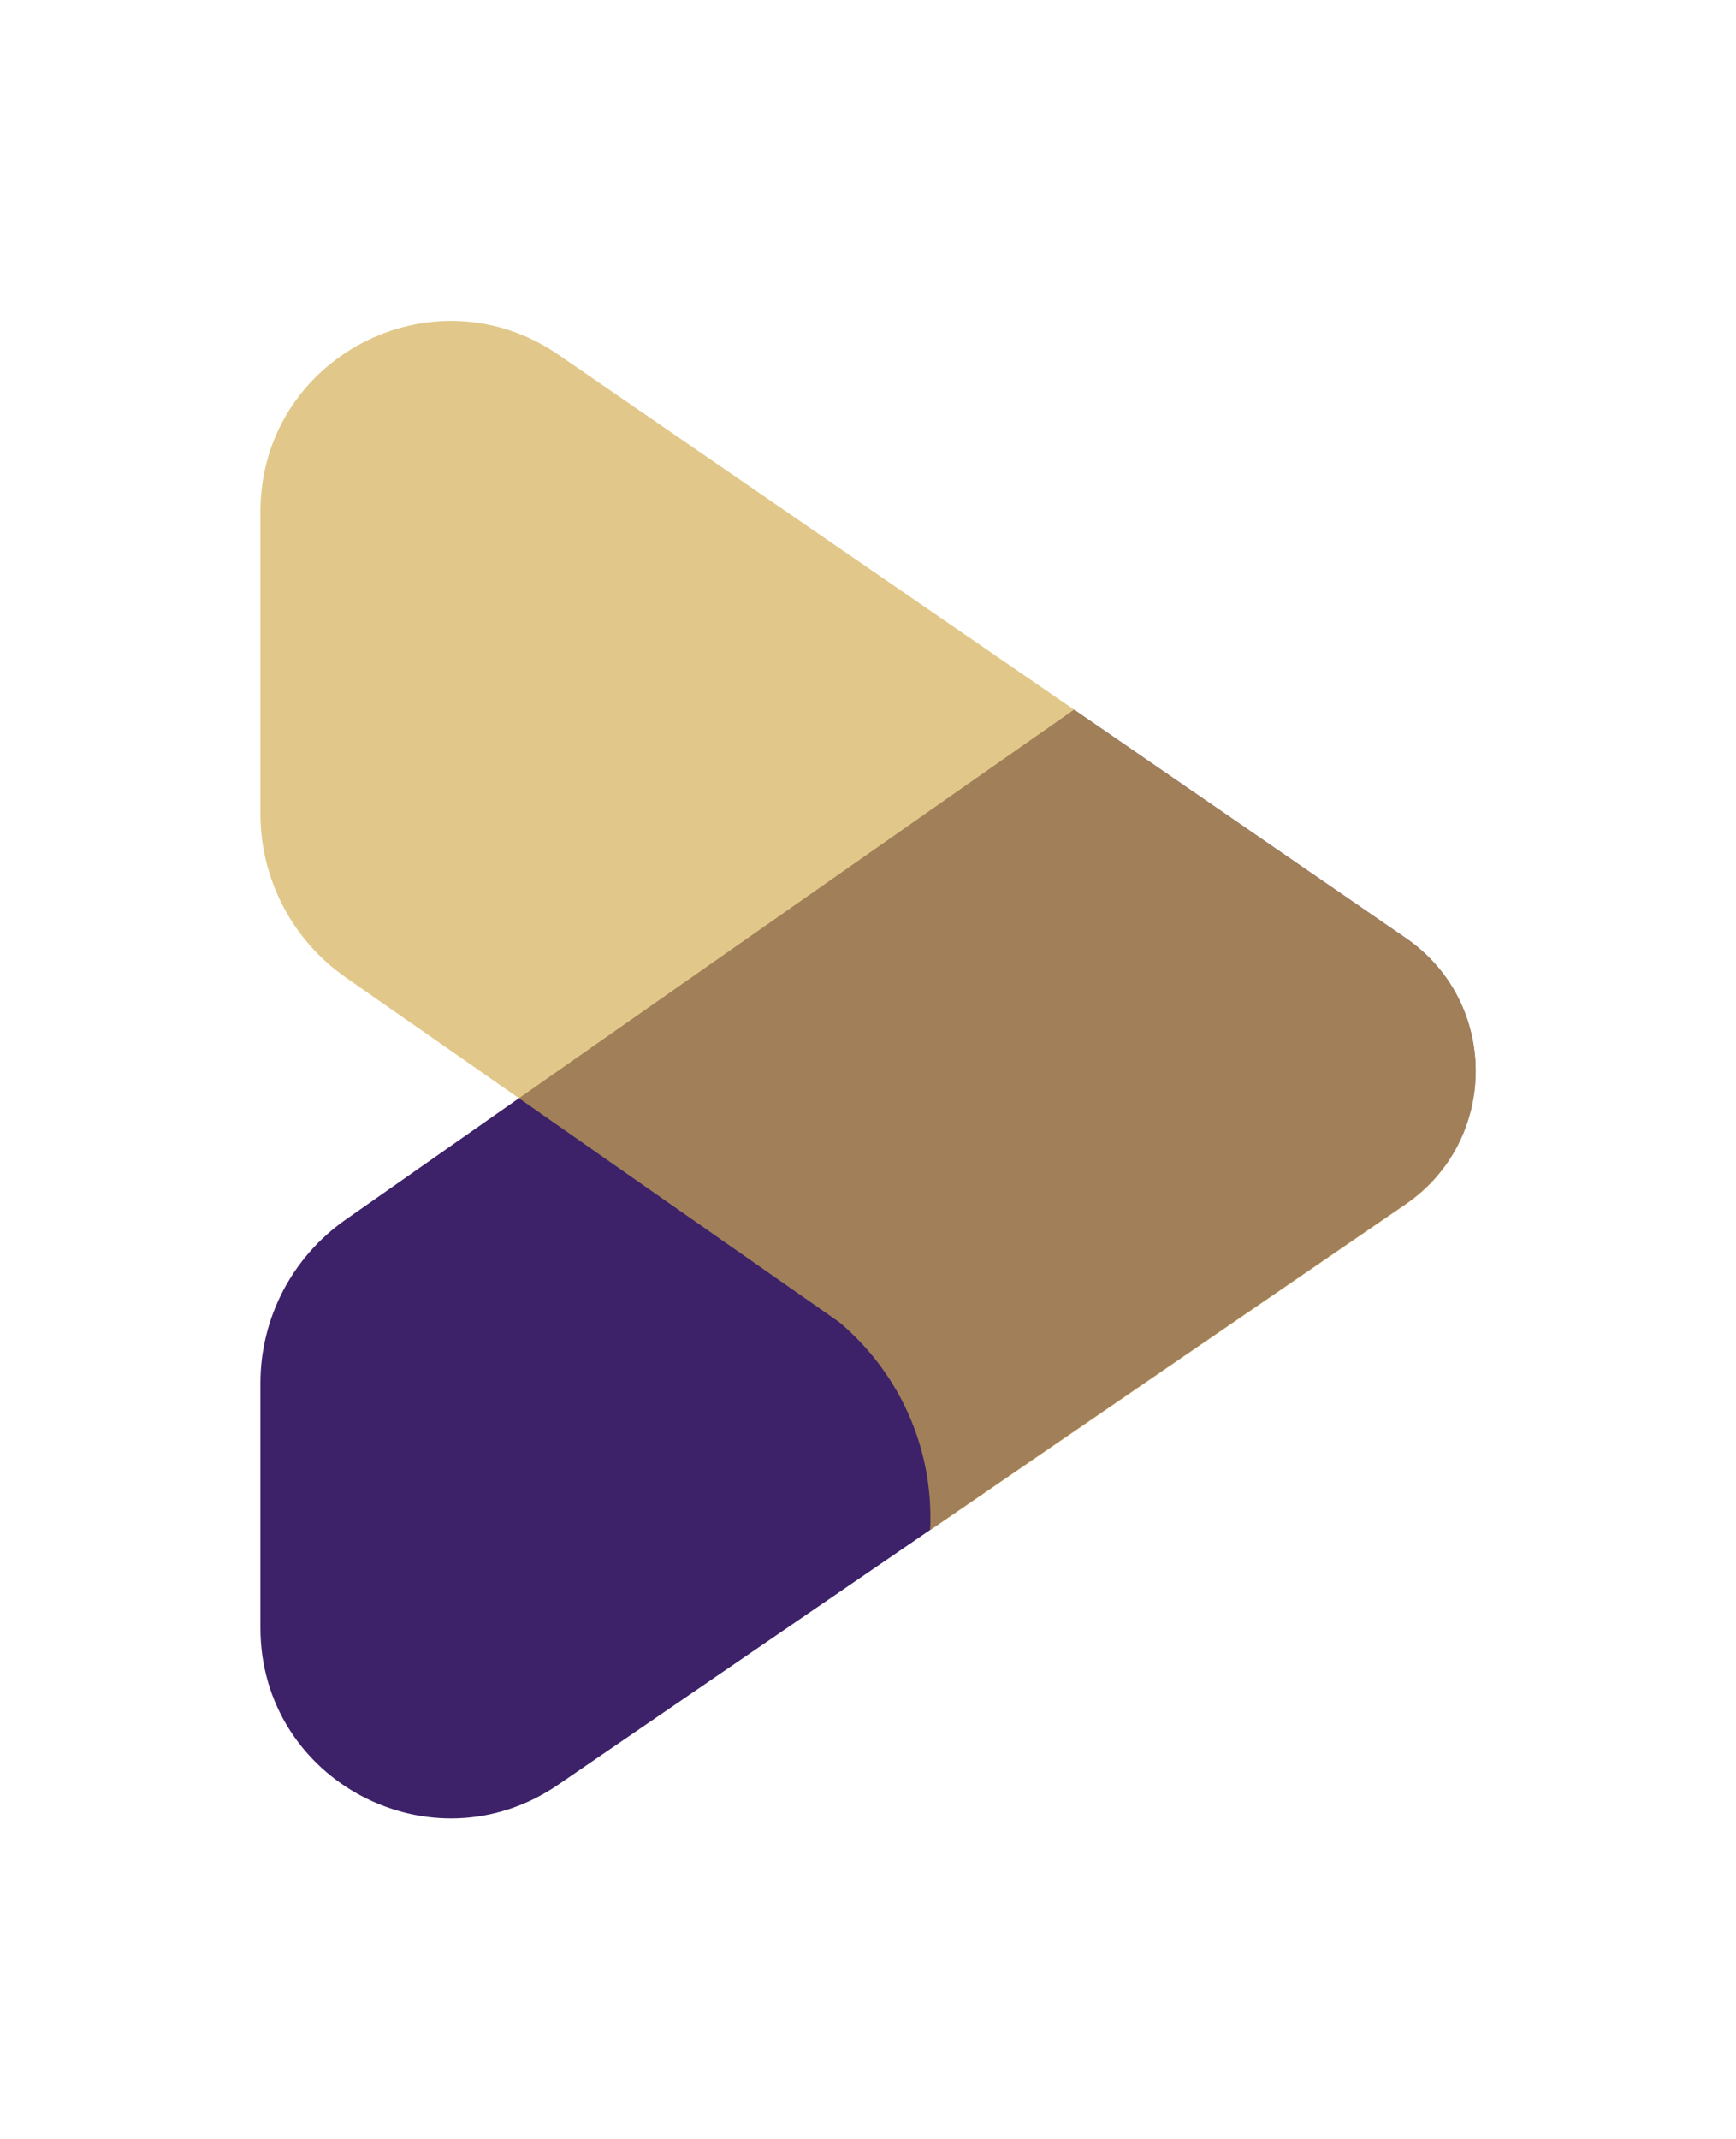
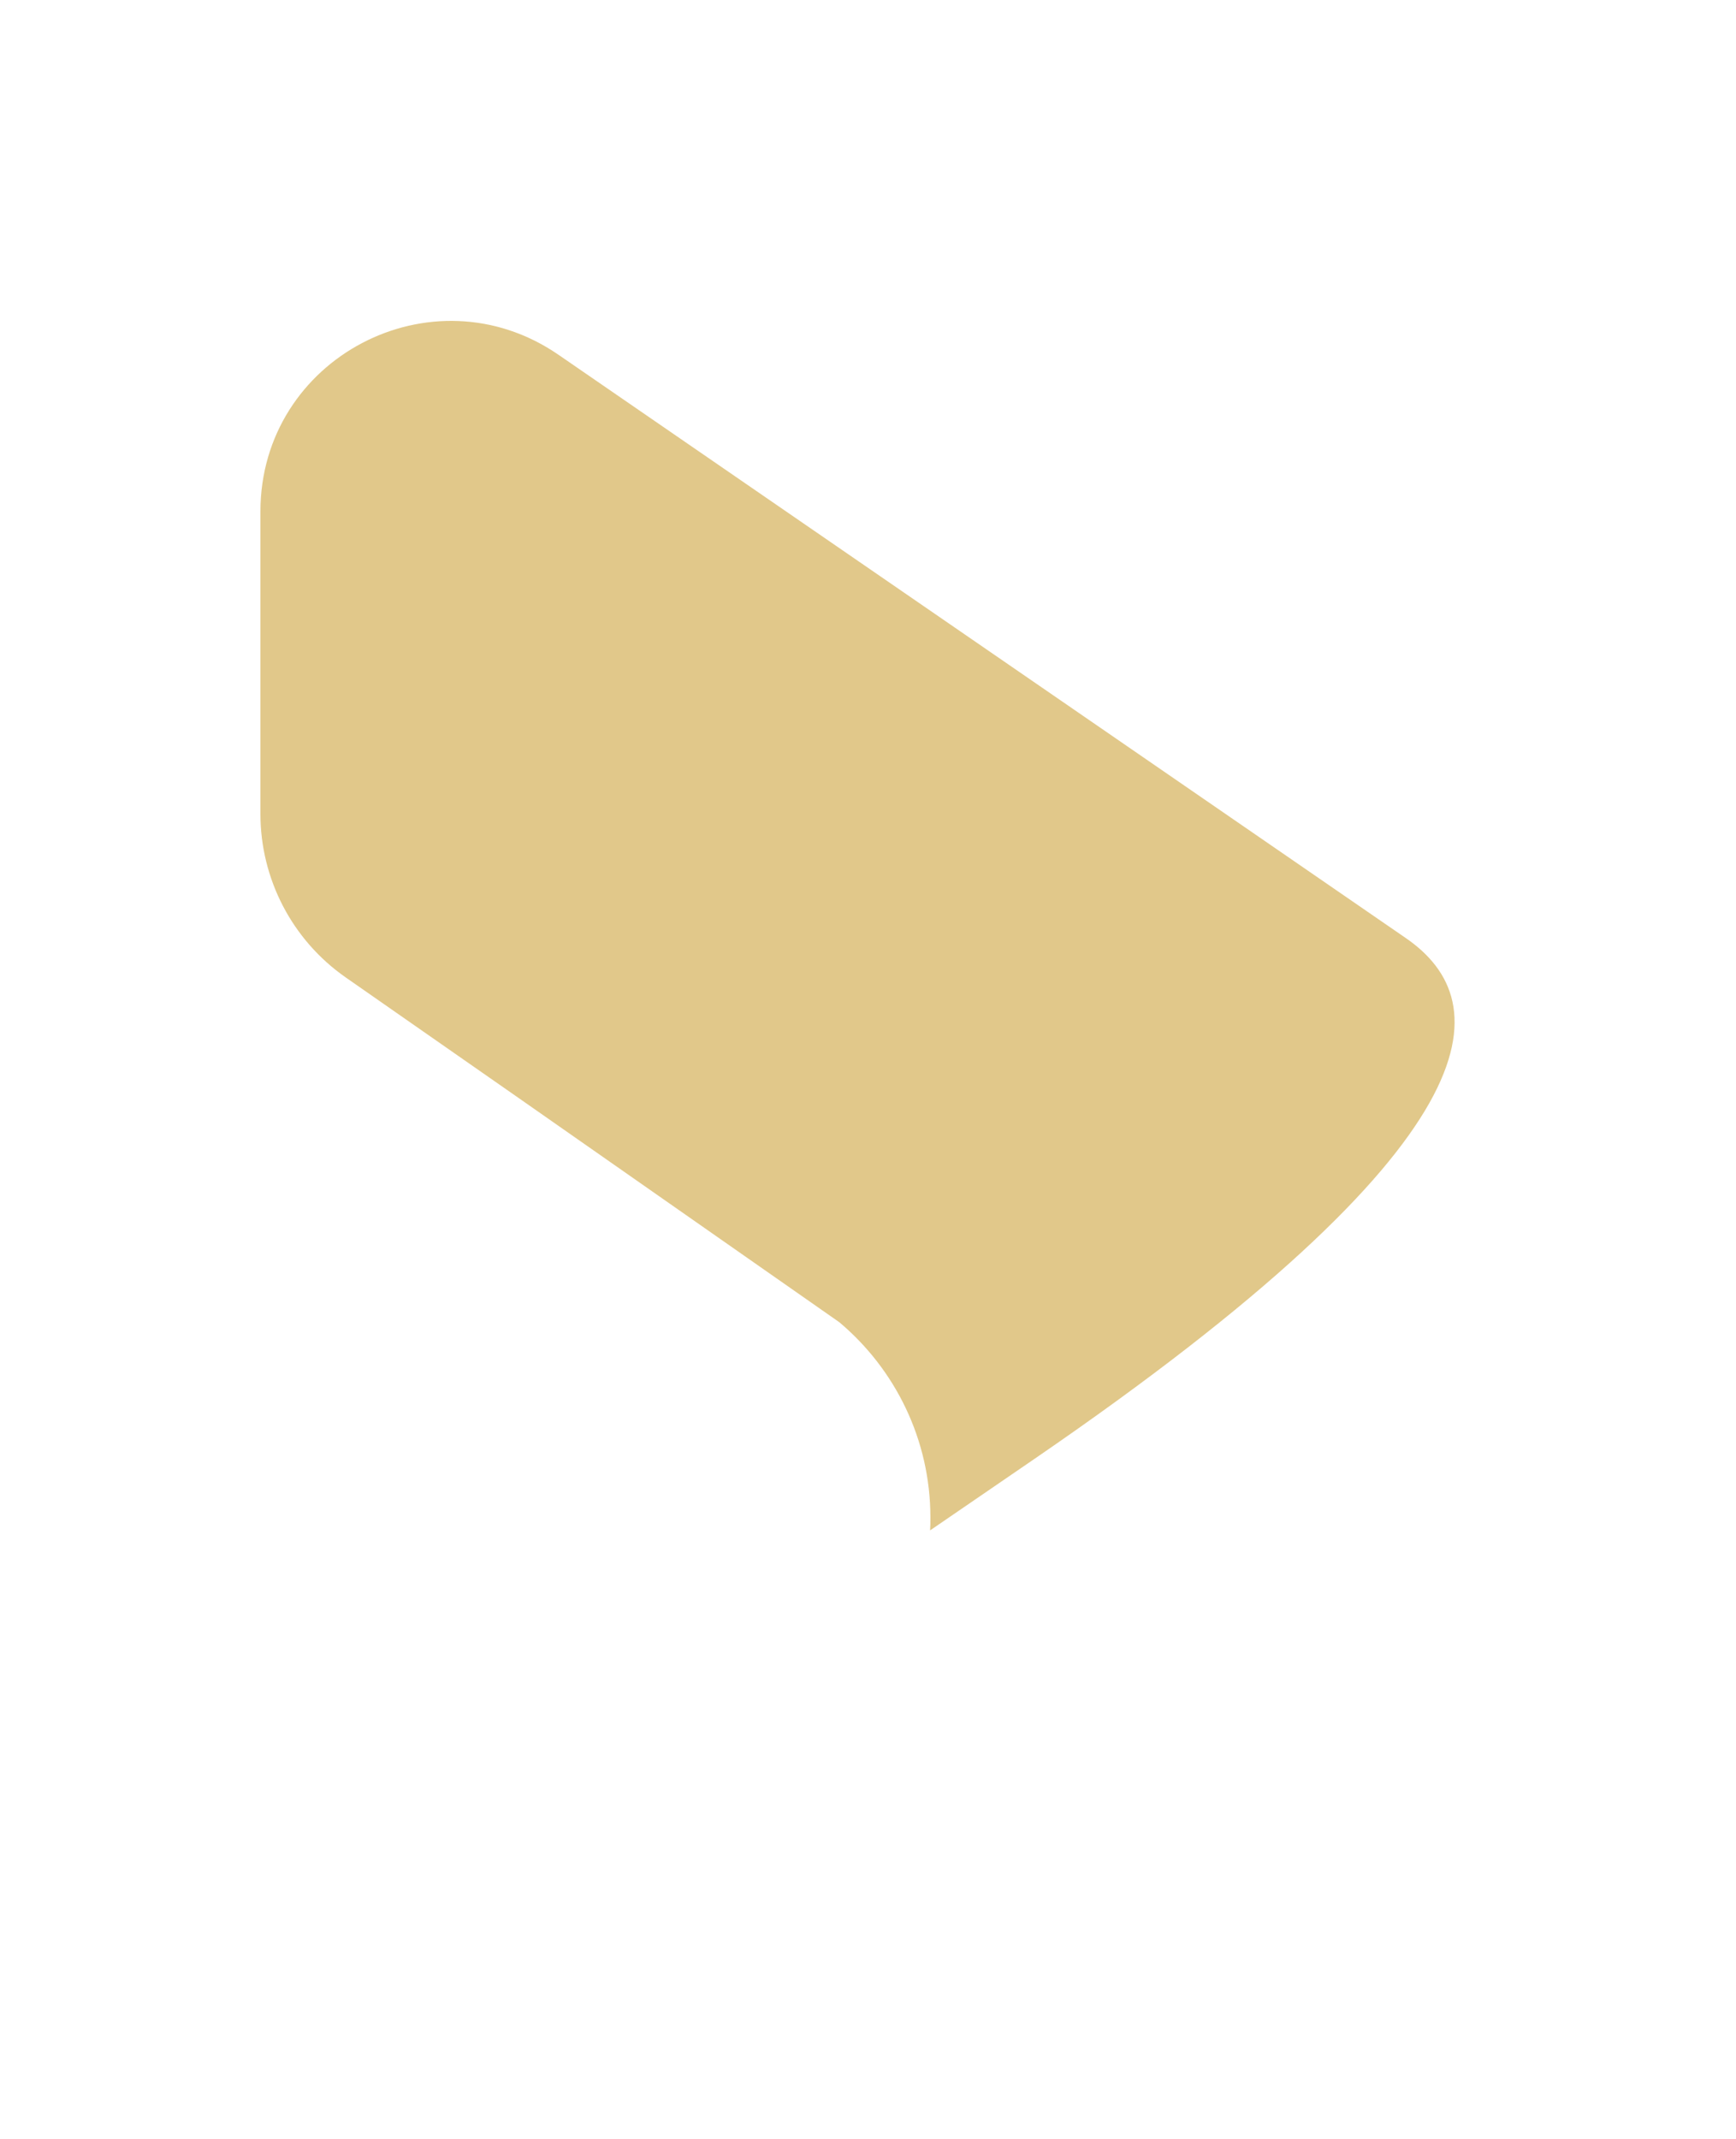
<svg xmlns="http://www.w3.org/2000/svg" width="811.638" height="1000" viewBox="0 0 811.638 1000">
  <defs />
-   <path fill="#3d2269" transform="matrix(1.429 0 0 1.429 -21.959 -2.156)" d="M 475.271 308.359 L 366.771 233.659 L 185.171 360.759 L 128.371 400.559 C 110.971 412.759 100.571 432.659 100.571 453.959 L 100.571 534.059 C 100.571 584.159 156.671 613.659 197.971 585.359 L 227.171 565.359 L 322.971 499.759 L 353.871 478.559 L 475.171 395.459 C 505.771 374.559 505.871 329.359 475.271 308.359 Z" />
  <g opacity="0.67" transform="matrix(1.429 0 0 1.429 -21.959 -2.156)">
-     <path fill="#d2ad50" d="M 475.271 308.359 L 366.771 233.659 L 198.071 117.559 C 156.771 89.159 100.571 118.659 100.571 168.859 L 100.571 267.759 C 100.571 289.059 110.971 309.059 128.471 321.259 L 185.271 360.859 L 289.971 434.059 C 308.171 449.359 319.771 472.359 319.771 497.959 C 319.771 499.359 319.771 500.759 319.671 502.159 L 353.971 478.659 L 475.271 395.559 C 505.771 374.559 505.871 329.359 475.271 308.359 Z" />
+     <path fill="#d2ad50" d="M 475.271 308.359 L 366.771 233.659 L 198.071 117.559 C 156.771 89.159 100.571 118.659 100.571 168.859 L 100.571 267.759 C 100.571 289.059 110.971 309.059 128.471 321.259 L 185.271 360.859 L 289.971 434.059 C 308.171 449.359 319.771 472.359 319.771 497.959 C 319.771 499.359 319.771 500.759 319.671 502.159 L 353.971 478.659 C 505.771 374.559 505.871 329.359 475.271 308.359 Z" />
  </g>
</svg>